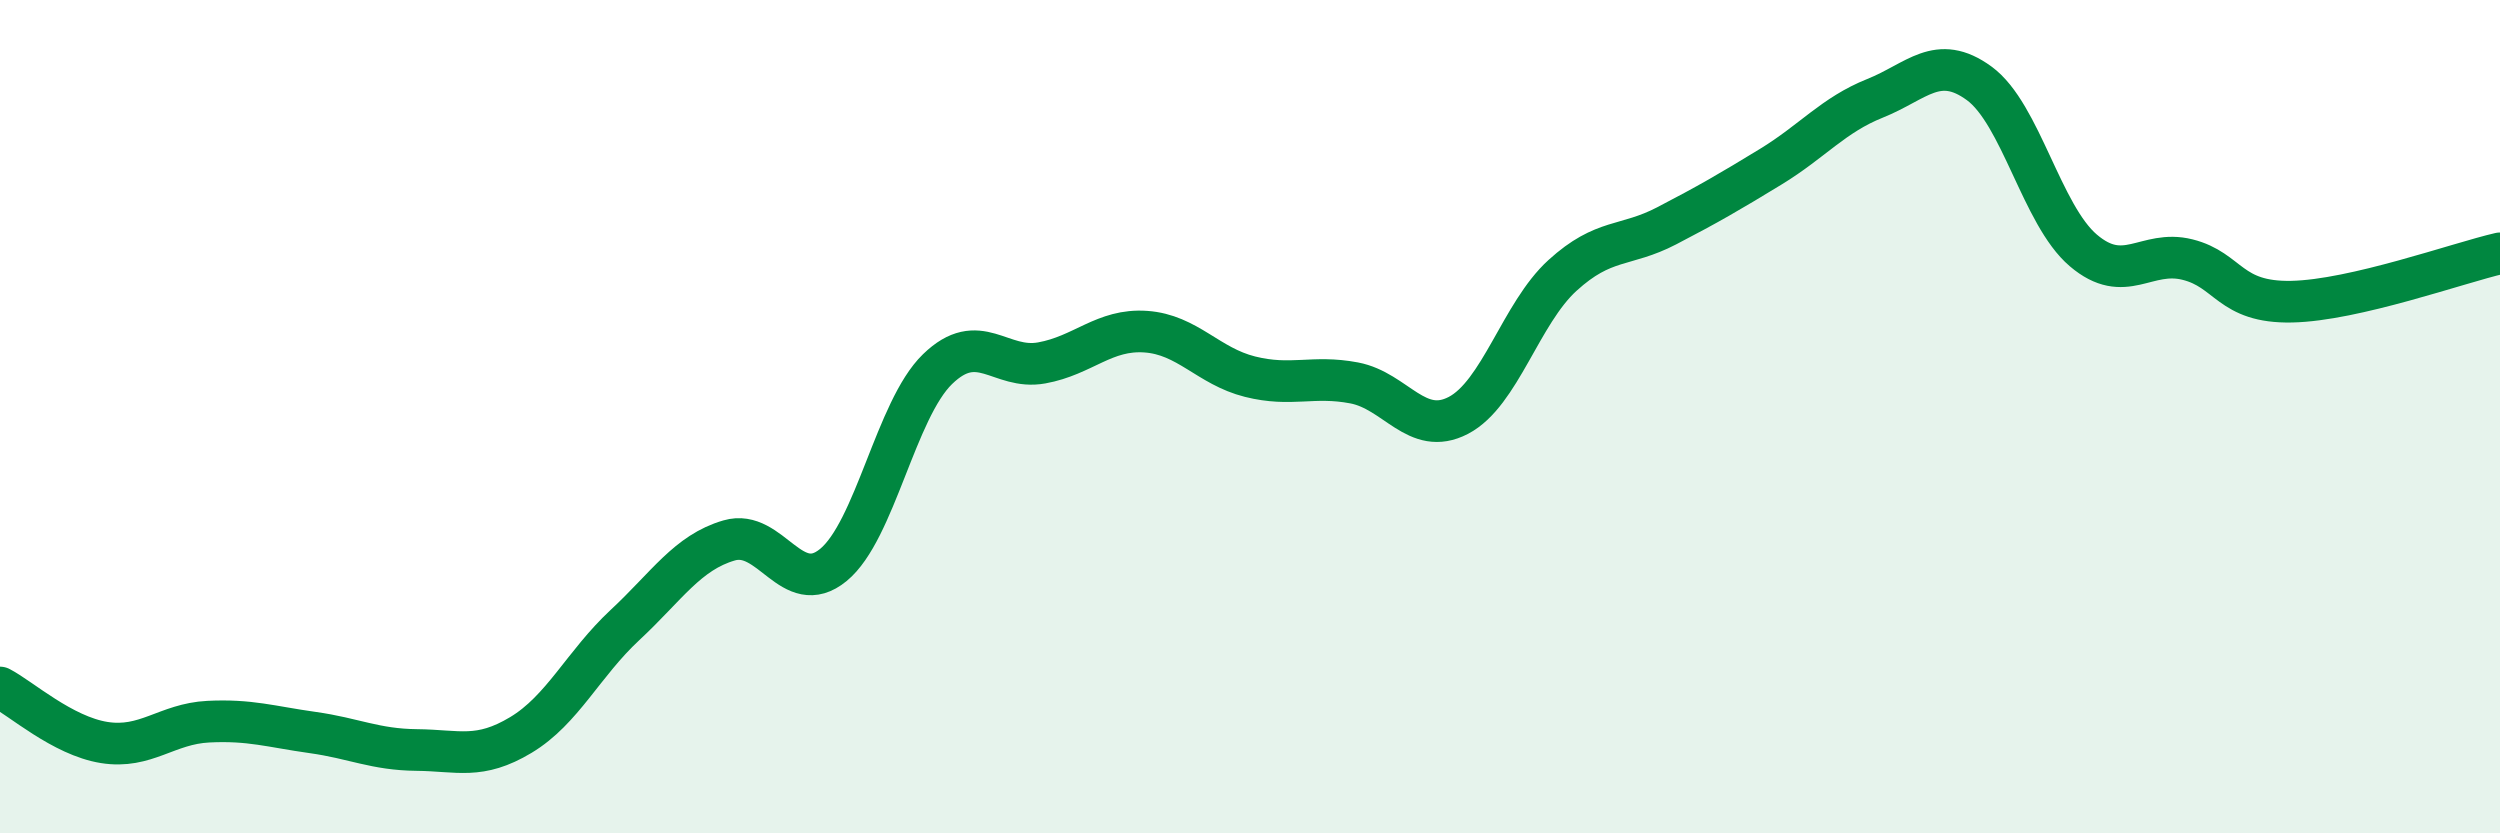
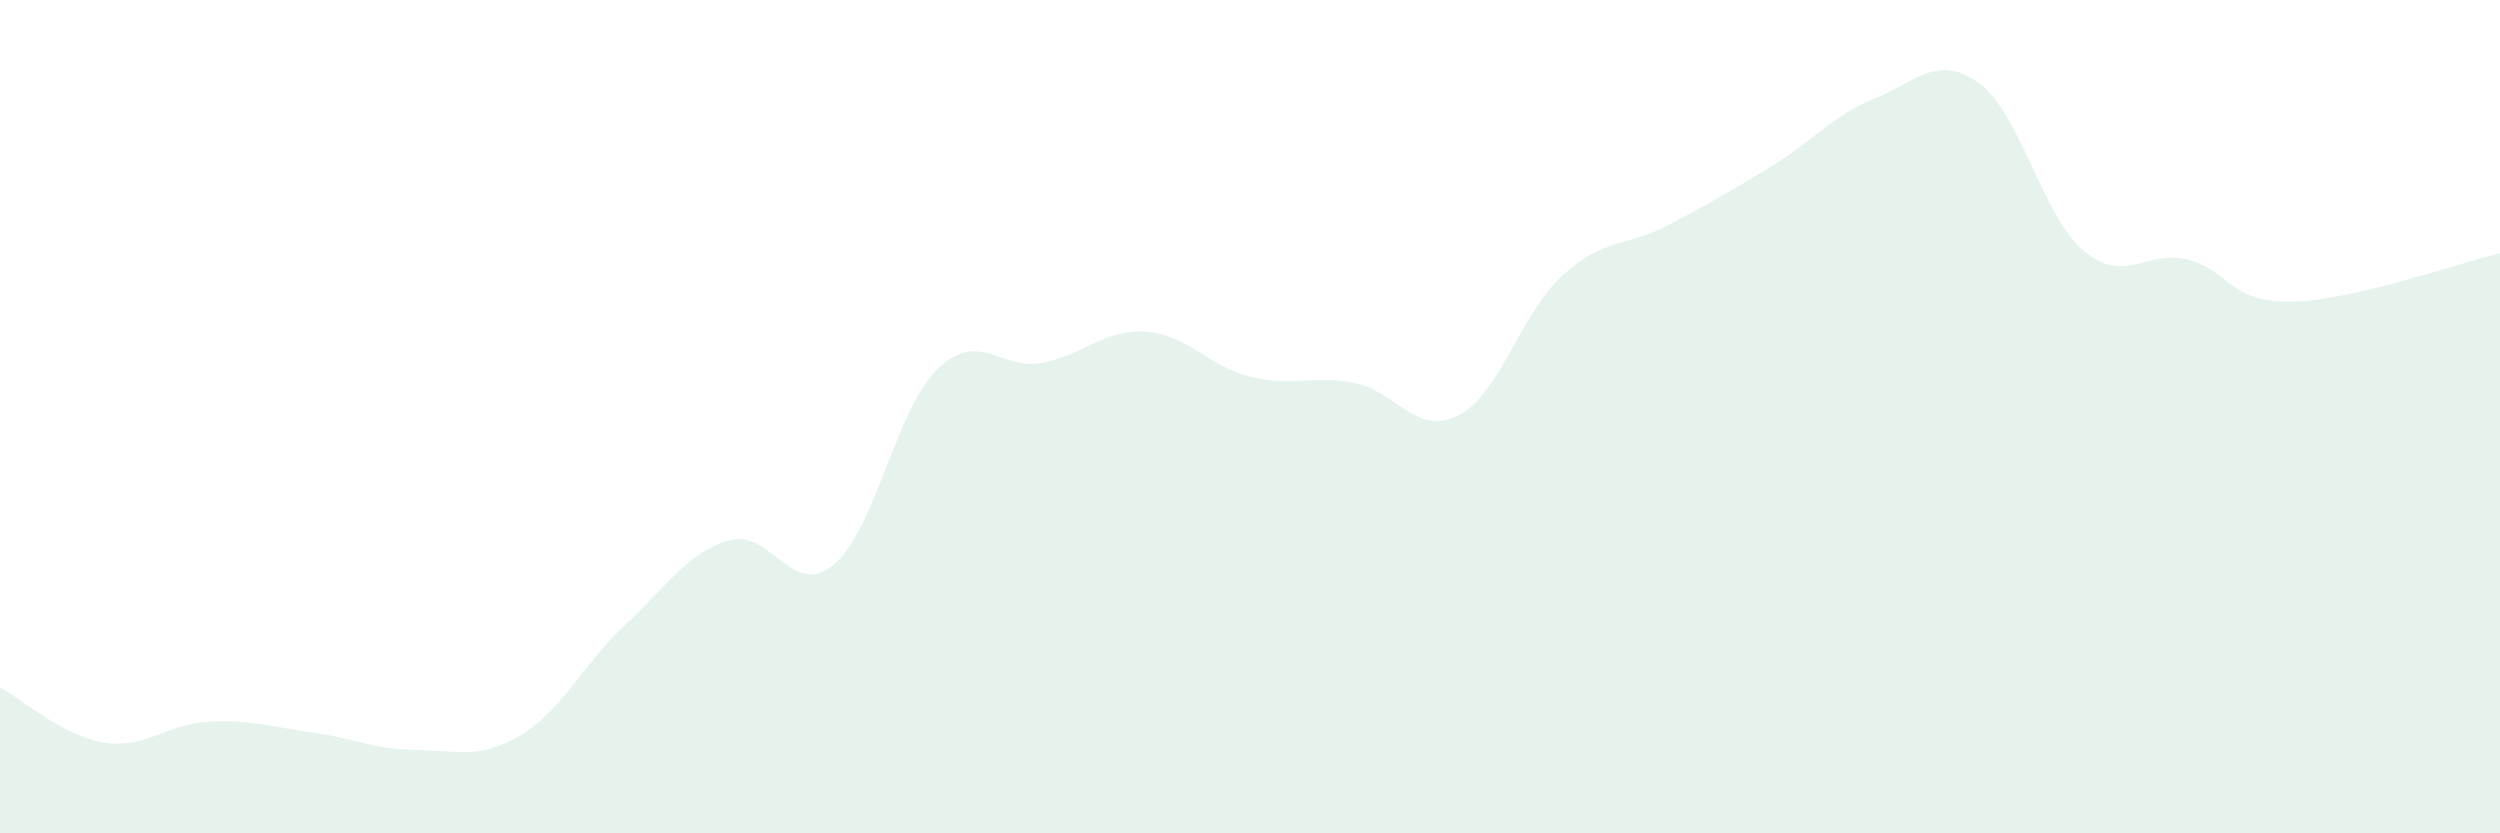
<svg xmlns="http://www.w3.org/2000/svg" width="60" height="20" viewBox="0 0 60 20">
  <path d="M 0,16.5 C 0.5,16.76 1.5,17.66 2.5,17.82 C 3.5,17.98 4,17.37 5,17.32 C 6,17.27 6.5,17.44 7.5,17.58 C 8.5,17.72 9,17.99 10,18 C 11,18.01 11.5,18.24 12.5,17.64 C 13.5,17.04 14,15.93 15,15 C 16,14.07 16.5,13.26 17.5,12.97 C 18.5,12.68 19,14.38 20,13.56 C 21,12.74 21.5,9.83 22.5,8.86 C 23.5,7.89 24,8.89 25,8.71 C 26,8.53 26.5,7.89 27.5,7.96 C 28.5,8.03 29,8.79 30,9.04 C 31,9.29 31.5,9 32.5,9.19 C 33.5,9.38 34,10.49 35,9.97 C 36,9.45 36.5,7.52 37.5,6.61 C 38.5,5.7 39,5.94 40,5.42 C 41,4.9 41.5,4.61 42.5,4 C 43.5,3.39 44,2.76 45,2.36 C 46,1.96 46.5,1.27 47.5,2 C 48.5,2.73 49,5.16 50,6.01 C 51,6.86 51.5,5.98 52.5,6.23 C 53.5,6.48 53.5,7.27 55,7.24 C 56.5,7.21 59,6.31 60,6.08L60 20L0 20Z" fill="#008740" opacity="0.1" stroke-linecap="round" stroke-linejoin="round" />
-   <path d="M 0,16.5 C 0.5,16.76 1.5,17.66 2.5,17.82 C 3.5,17.98 4,17.37 5,17.32 C 6,17.27 6.5,17.44 7.5,17.58 C 8.5,17.72 9,17.99 10,18 C 11,18.01 11.5,18.24 12.5,17.64 C 13.5,17.04 14,15.93 15,15 C 16,14.07 16.5,13.26 17.5,12.97 C 18.5,12.68 19,14.38 20,13.56 C 21,12.74 21.5,9.83 22.5,8.86 C 23.5,7.89 24,8.89 25,8.71 C 26,8.53 26.5,7.89 27.5,7.96 C 28.5,8.03 29,8.79 30,9.04 C 31,9.29 31.5,9 32.5,9.19 C 33.5,9.38 34,10.49 35,9.97 C 36,9.45 36.5,7.52 37.5,6.61 C 38.5,5.7 39,5.94 40,5.42 C 41,4.9 41.5,4.61 42.5,4 C 43.5,3.39 44,2.76 45,2.36 C 46,1.96 46.5,1.27 47.5,2 C 48.5,2.73 49,5.16 50,6.01 C 51,6.86 51.5,5.98 52.5,6.23 C 53.5,6.48 53.5,7.27 55,7.24 C 56.5,7.21 59,6.31 60,6.08" stroke="#008740" stroke-width="1" fill="none" stroke-linecap="round" stroke-linejoin="round" />
</svg>